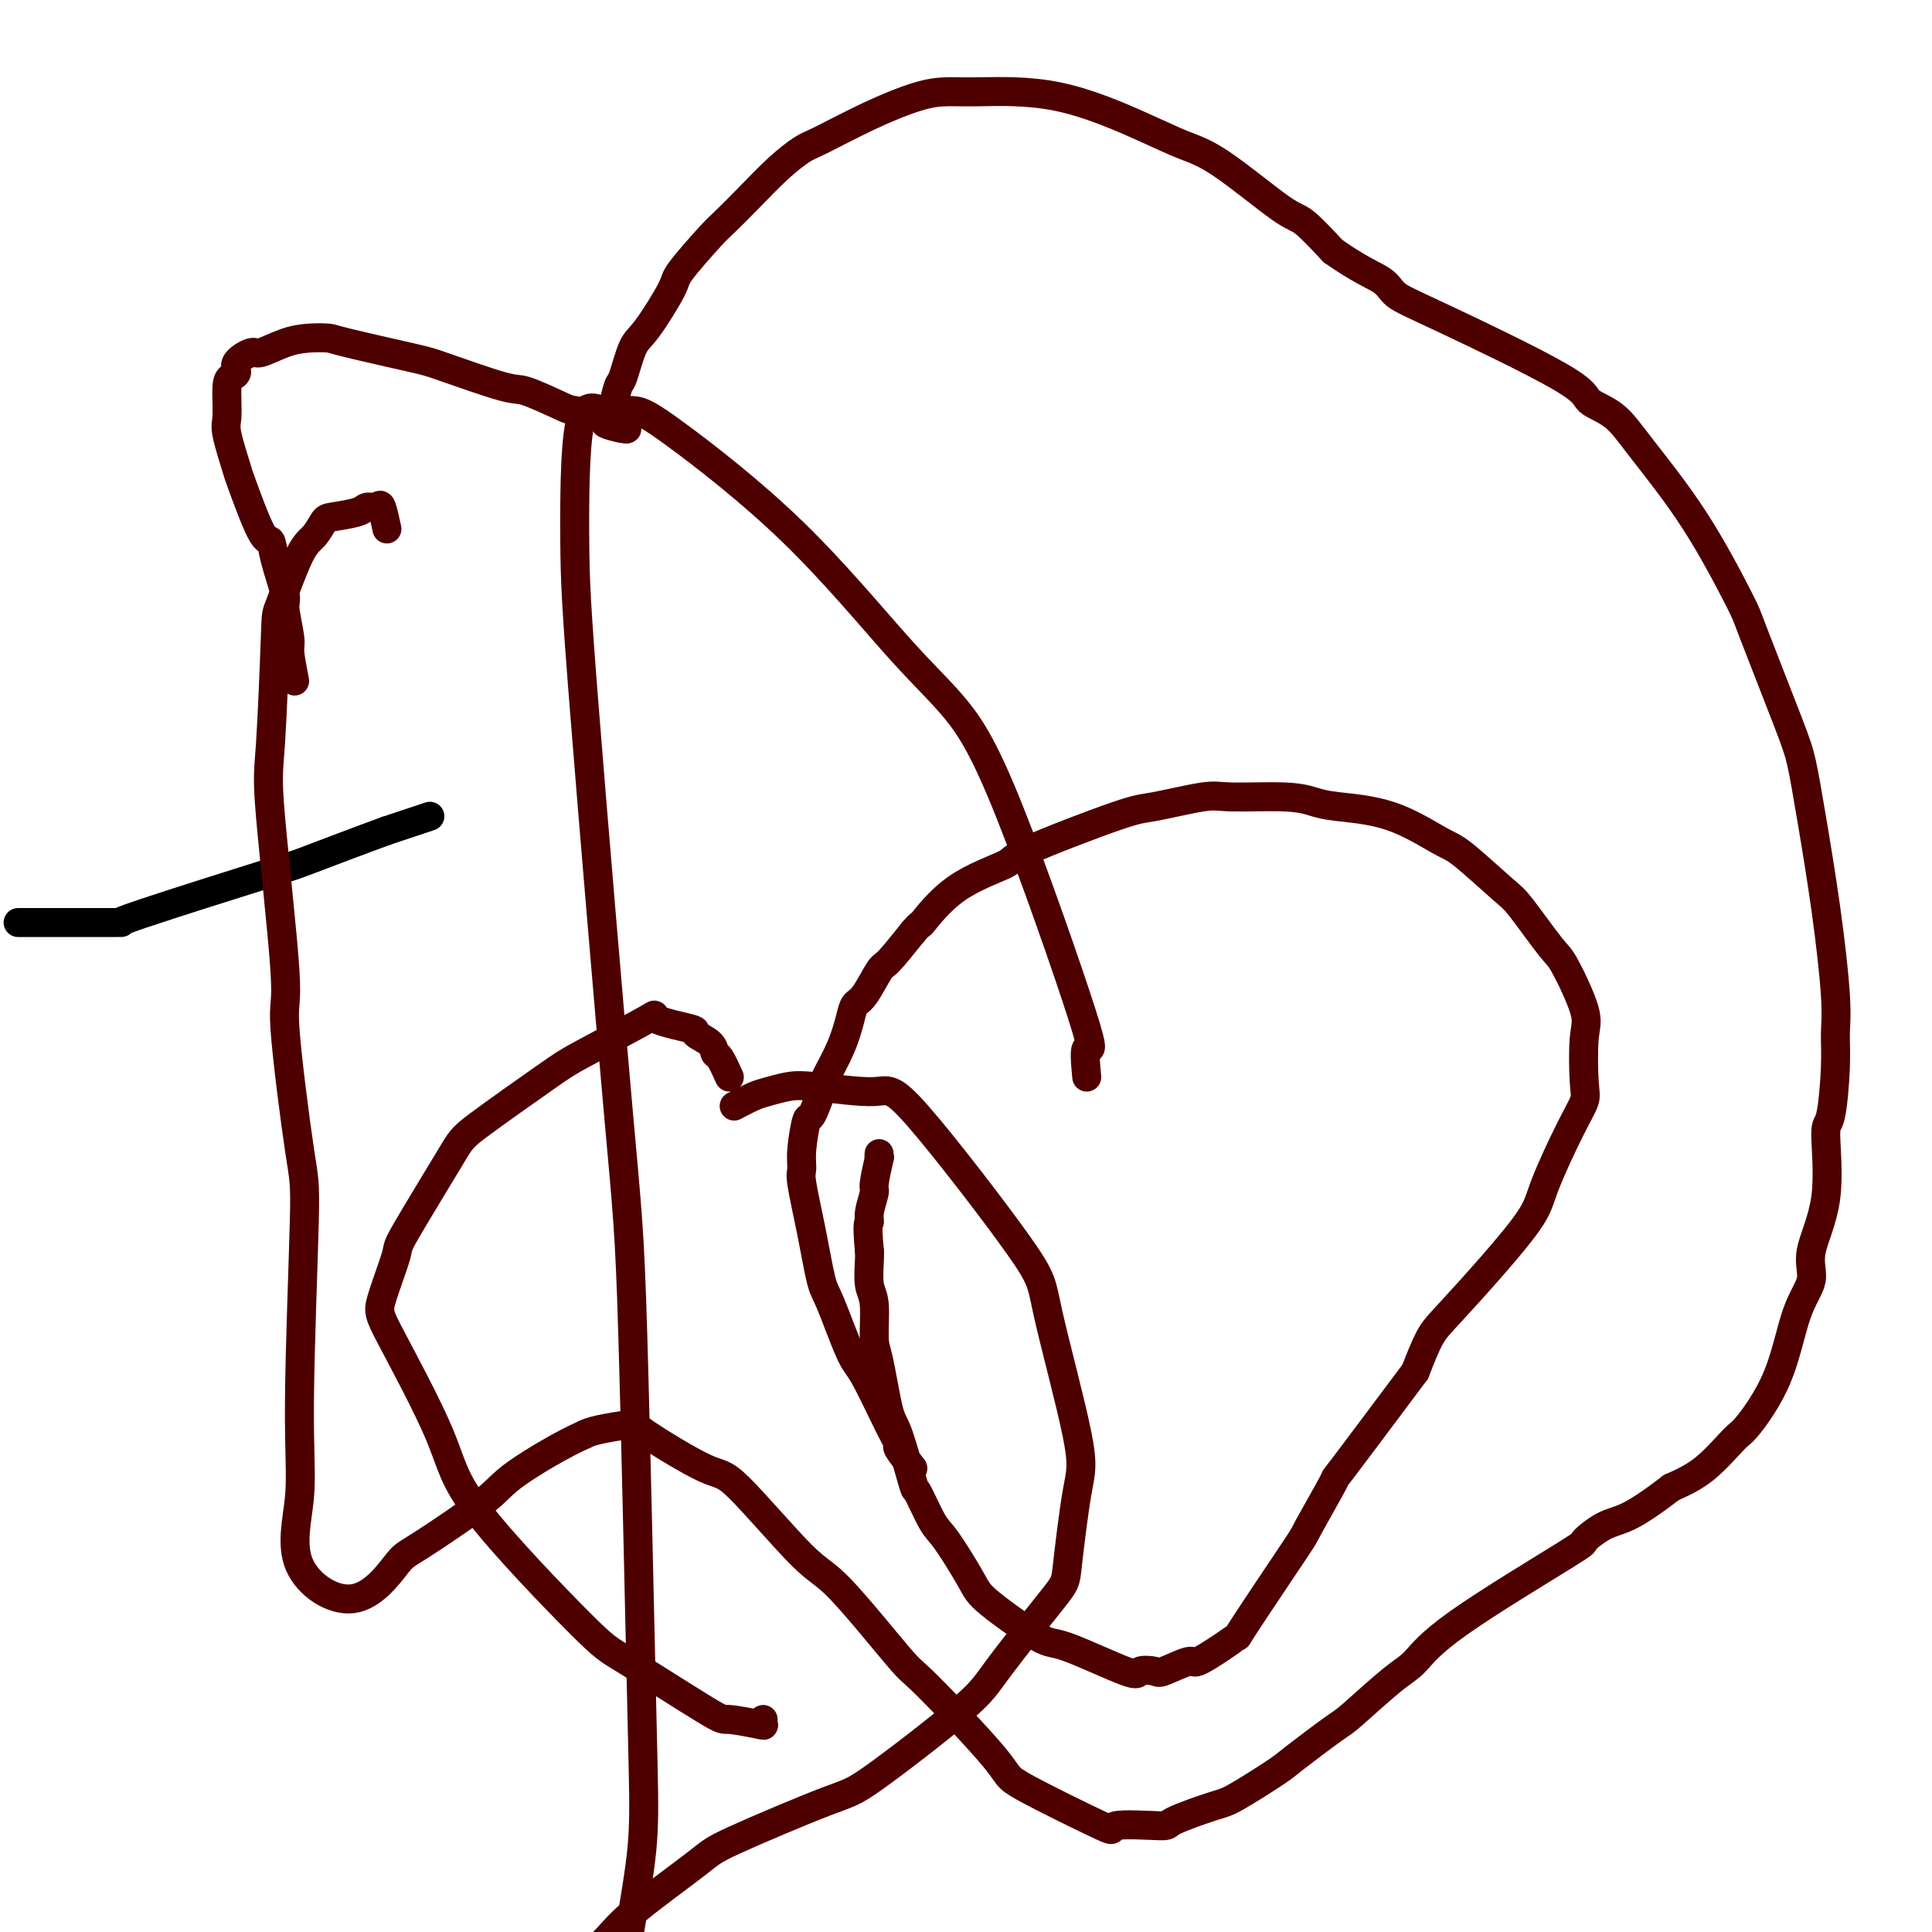
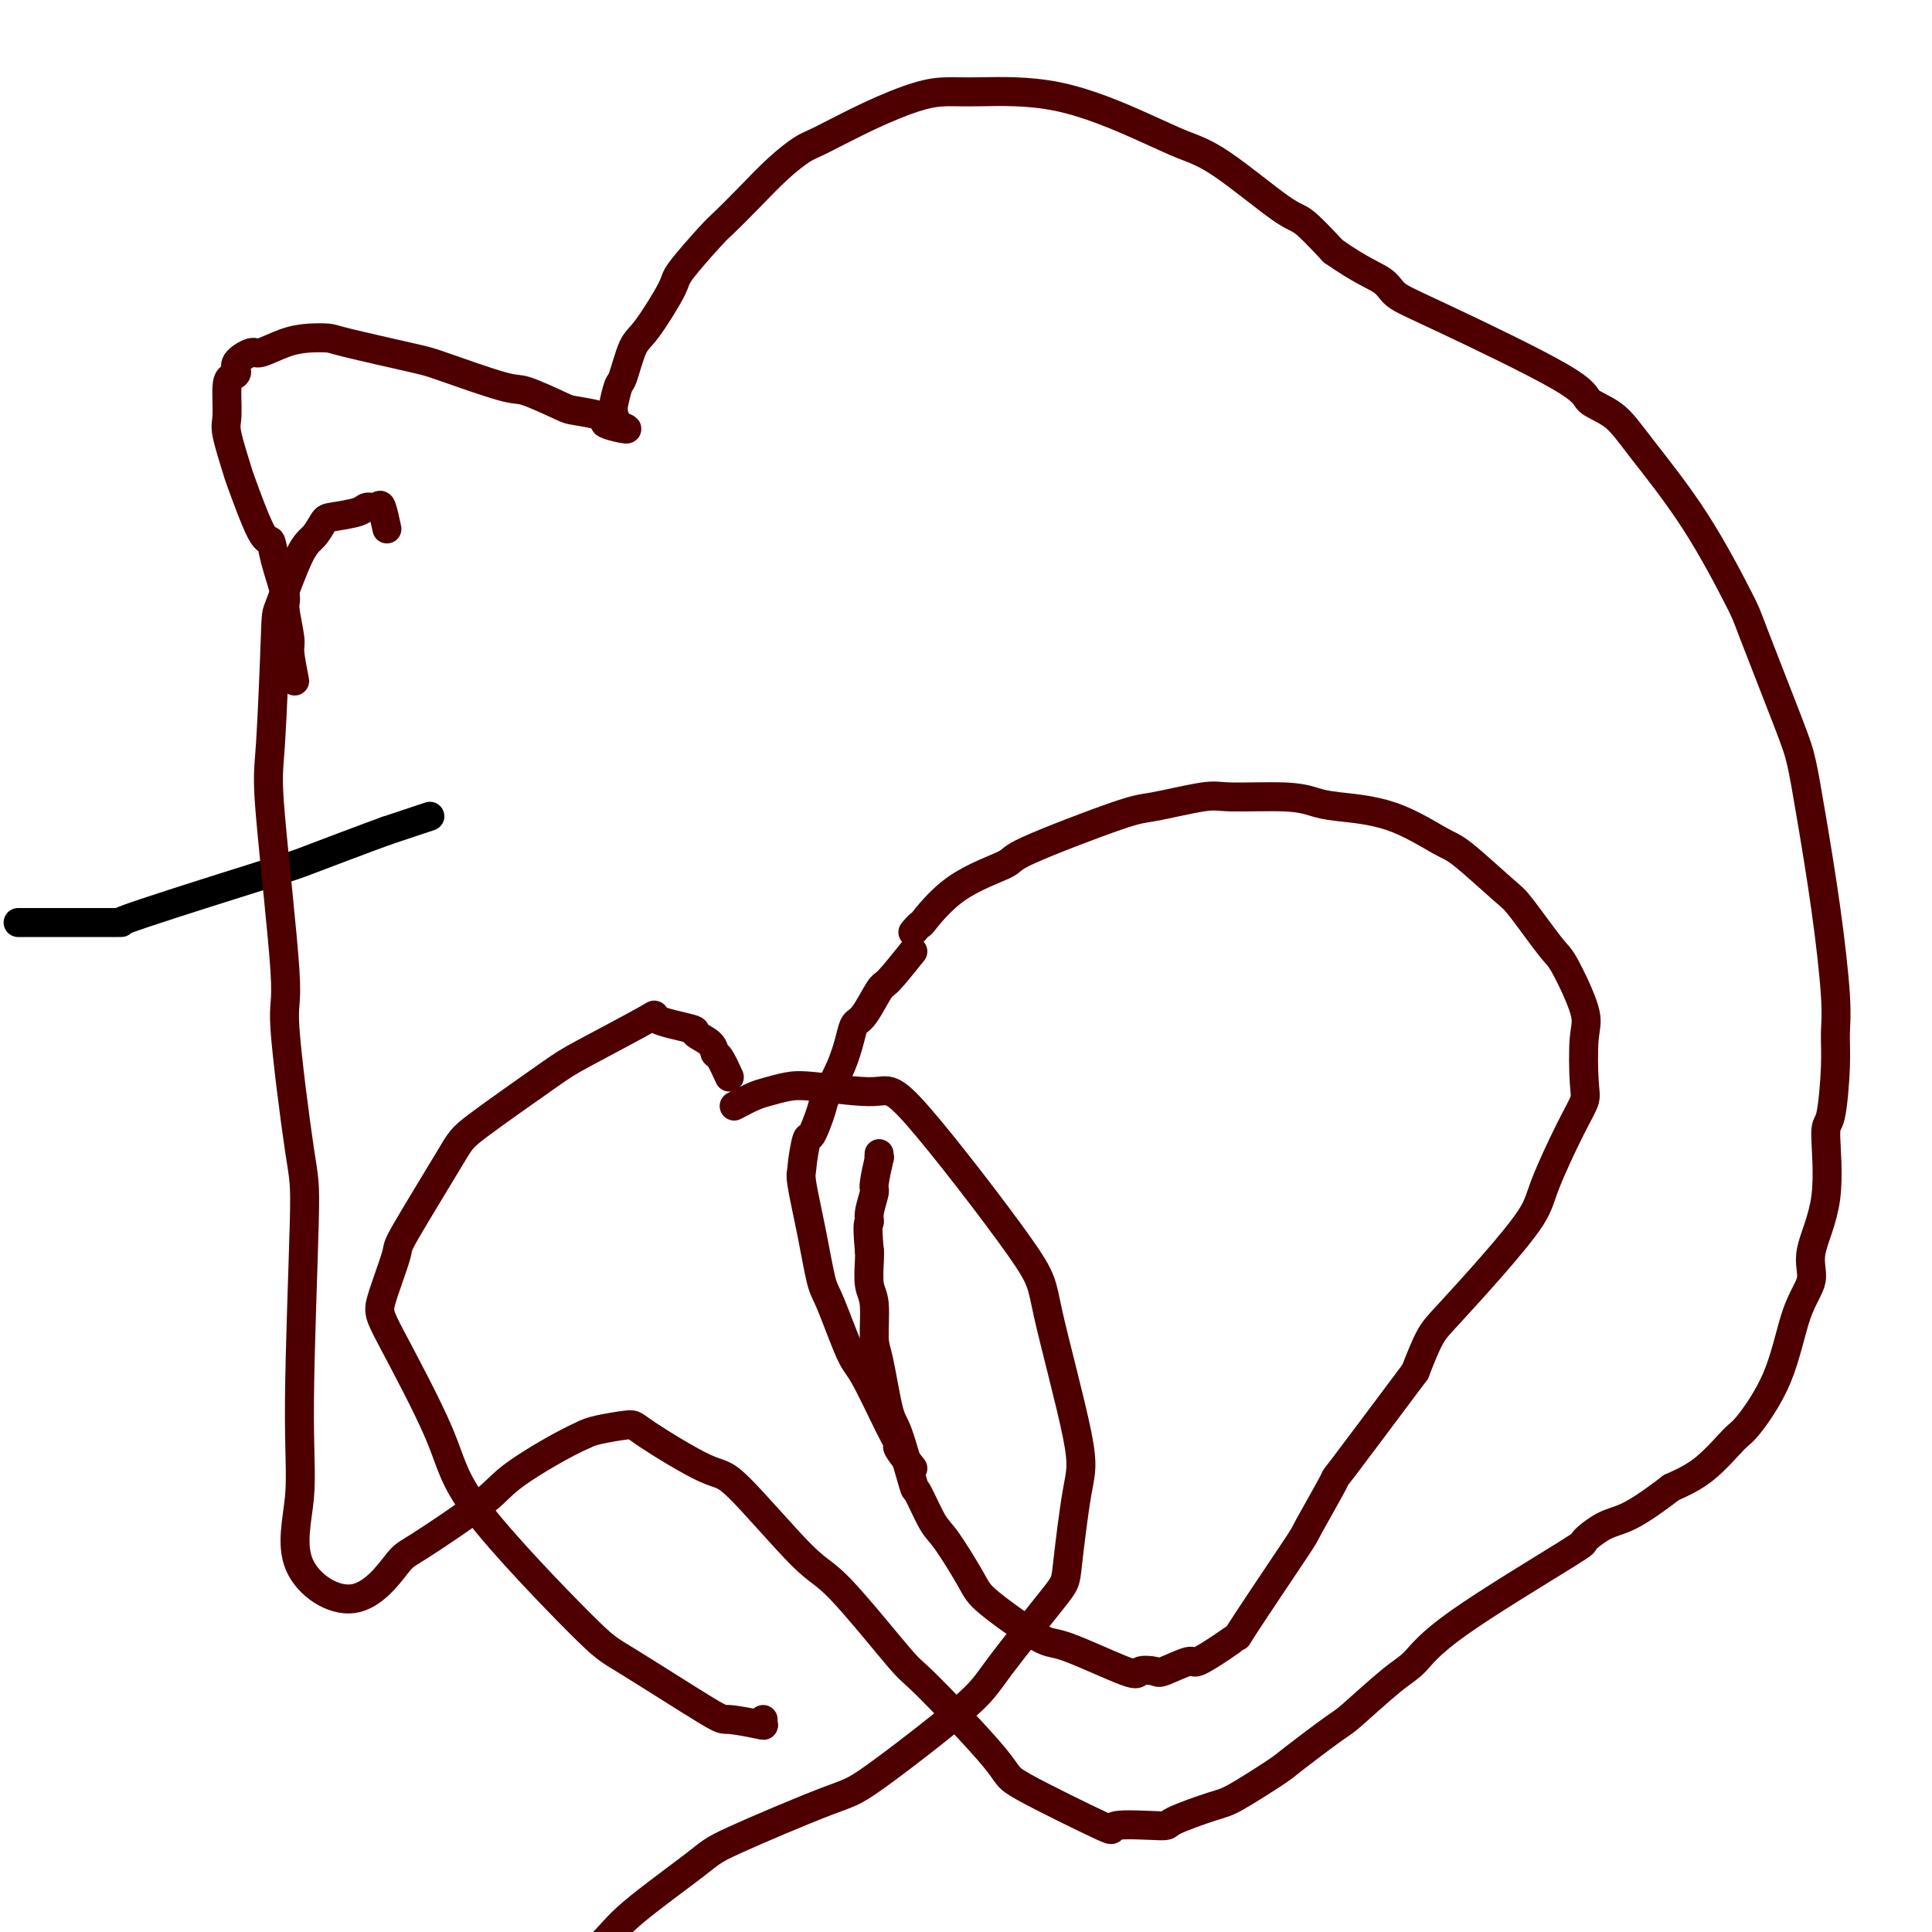
<svg xmlns="http://www.w3.org/2000/svg" viewBox="0 0 400 400" version="1.1">
  <g fill="none" stroke="#000000" stroke-width="6" stroke-linecap="round" stroke-linejoin="round">
    <path d="M89,169c0.000,0.000 -9.000,3.000 -9,3" />
    <path d="M80,172c-4.855,1.762 -12.492,4.668 -16,6c-3.508,1.332 -2.887,1.089 -9,3c-6.113,1.911 -18.959,5.976 -25,8c-6.041,2.024 -5.278,2.006 -5,2c0.278,-0.006 0.070,-0.002 -1,0c-1.070,0.002 -3.004,0.000 -4,0c-0.996,-0.000 -1.055,-0.000 -1,0c0.055,0.000 0.223,0.000 0,0c-0.223,-0.000 -0.839,-0.000 -1,0c-0.161,0.000 0.131,0.000 -1,0c-1.131,-0.000 -3.687,-0.000 -5,0c-1.313,0.000 -1.383,0.000 -2,0c-0.617,-0.000 -1.782,-0.000 -3,0c-1.218,0.000 -2.491,0.000 -3,0c-0.509,-0.000 -0.255,-0.000 0,0" />
  </g>
  <g fill="none" stroke="#4E0000" stroke-width="6" stroke-linecap="round" stroke-linejoin="round">
-     <path d="M189,304c-1.292,-1.623 -2.585,-3.246 -3,-4c-0.415,-0.754 0.047,-0.639 0,-1c-0.047,-0.361 -0.603,-1.197 -2,-4c-1.397,-2.803 -3.634,-7.574 -5,-10c-1.366,-2.426 -1.862,-2.506 -3,-5c-1.138,-2.494 -2.917,-7.402 -4,-10c-1.083,-2.598 -1.468,-2.887 -2,-5c-0.532,-2.113 -1.211,-6.049 -2,-10c-0.789,-3.951 -1.688,-7.916 -2,-10c-0.312,-2.084 -0.038,-2.288 0,-3c0.038,-0.712 -0.160,-1.931 0,-4c0.160,-2.069 0.679,-4.988 1,-6c0.321,-1.012 0.443,-0.115 1,-1c0.557,-0.885 1.549,-3.550 2,-5c0.451,-1.450 0.360,-1.683 1,-3c0.640,-1.317 2.010,-3.716 3,-6c0.990,-2.284 1.600,-4.454 2,-6c0.400,-1.546 0.591,-2.470 1,-3c0.409,-0.530 1.038,-0.668 2,-2c0.962,-1.332 2.259,-3.859 3,-5c0.741,-1.141 0.926,-0.898 2,-2c1.074,-1.102 3.037,-3.551 5,-6" />
+     <path d="M189,304c-1.292,-1.623 -2.585,-3.246 -3,-4c-0.415,-0.754 0.047,-0.639 0,-1c-0.047,-0.361 -0.603,-1.197 -2,-4c-1.397,-2.803 -3.634,-7.574 -5,-10c-1.366,-2.426 -1.862,-2.506 -3,-5c-1.138,-2.494 -2.917,-7.402 -4,-10c-1.083,-2.598 -1.468,-2.887 -2,-5c-0.532,-2.113 -1.211,-6.049 -2,-10c-0.789,-3.951 -1.688,-7.916 -2,-10c-0.312,-2.084 -0.038,-2.288 0,-3c0.160,-2.069 0.679,-4.988 1,-6c0.321,-1.012 0.443,-0.115 1,-1c0.557,-0.885 1.549,-3.550 2,-5c0.451,-1.450 0.360,-1.683 1,-3c0.640,-1.317 2.010,-3.716 3,-6c0.990,-2.284 1.600,-4.454 2,-6c0.400,-1.546 0.591,-2.470 1,-3c0.409,-0.530 1.038,-0.668 2,-2c0.962,-1.332 2.259,-3.859 3,-5c0.741,-1.141 0.926,-0.898 2,-2c1.074,-1.102 3.037,-3.551 5,-6" />
    <path d="M189,193c2.045,-2.425 1.156,-0.986 2,-2c0.844,-1.014 3.419,-4.480 7,-7c3.581,-2.520 8.167,-4.094 10,-5c1.833,-0.906 0.913,-1.142 5,-3c4.087,-1.858 13.180,-5.336 18,-7c4.820,-1.664 5.367,-1.515 8,-2c2.633,-0.485 7.353,-1.605 10,-2c2.647,-0.395 3.221,-0.064 6,0c2.779,0.064 7.763,-0.137 11,0c3.237,0.137 4.728,0.612 6,1c1.272,0.388 2.326,0.689 5,1c2.674,0.311 6.967,0.633 11,2c4.033,1.367 7.805,3.778 10,5c2.195,1.222 2.812,1.255 5,3c2.188,1.745 5.946,5.202 8,7c2.054,1.798 2.403,1.939 4,4c1.597,2.061 4.441,6.043 6,8c1.559,1.957 1.831,1.887 3,4c1.169,2.113 3.235,6.407 4,9c0.765,2.593 0.230,3.484 0,6c-0.230,2.516 -0.154,6.657 0,9c0.154,2.343 0.387,2.887 0,4c-0.387,1.113 -1.395,2.794 -3,6c-1.605,3.206 -3.808,7.937 -5,11c-1.192,3.063 -1.372,4.459 -3,7c-1.628,2.541 -4.704,6.228 -8,10c-3.296,3.772 -6.810,7.631 -9,10c-2.190,2.369 -3.054,3.248 -4,5c-0.946,1.752 -1.973,4.376 -3,7" />
    <path d="M293,284c-7.068,9.440 -12.739,17.038 -15,20c-2.261,2.962 -1.112,1.286 -2,3c-0.888,1.714 -3.814,6.817 -5,9c-1.186,2.183 -0.633,1.444 -3,5c-2.367,3.556 -7.652,11.406 -10,15c-2.348,3.594 -1.757,2.932 -2,3c-0.243,0.068 -1.320,0.866 -3,2c-1.680,1.134 -3.964,2.604 -5,3c-1.036,0.396 -0.824,-0.281 -2,0c-1.176,0.281 -3.740,1.521 -5,2c-1.260,0.479 -1.215,0.197 -2,0c-0.785,-0.197 -2.399,-0.311 -3,0c-0.601,0.311 -0.189,1.046 -3,0c-2.811,-1.046 -8.847,-3.874 -12,-5c-3.153,-1.126 -3.424,-0.552 -6,-2c-2.576,-1.448 -7.458,-4.919 -10,-7c-2.542,-2.081 -2.745,-2.773 -4,-5c-1.255,-2.227 -3.561,-5.991 -5,-8c-1.439,-2.009 -2.009,-2.264 -3,-4c-0.991,-1.736 -2.401,-4.955 -3,-6c-0.599,-1.045 -0.385,0.083 -1,-2c-0.615,-2.083 -2.059,-7.377 -3,-10c-0.941,-2.623 -1.380,-2.576 -2,-5c-0.620,-2.424 -1.420,-7.318 -2,-10c-0.580,-2.682 -0.940,-3.152 -1,-5c-0.060,-1.848 0.180,-5.073 0,-7c-0.180,-1.927 -0.779,-2.557 -1,-4c-0.221,-1.443 -0.063,-3.698 0,-5c0.063,-1.302 0.032,-1.651 0,-2" />
    <path d="M180,259c-0.601,-6.405 -0.105,-5.917 0,-6c0.105,-0.083 -0.182,-0.735 0,-2c0.182,-1.265 0.833,-3.141 1,-4c0.167,-0.859 -0.151,-0.700 0,-2c0.151,-1.300 0.773,-4.060 1,-5c0.227,-0.940 0.061,-0.061 0,0c-0.061,0.061 -0.017,-0.697 0,-1c0.017,-0.303 0.009,-0.152 0,0" />
    <path d="M61,141c-0.457,-2.367 -0.914,-4.733 -1,-6c-0.086,-1.267 0.198,-1.433 0,-3c-0.198,-1.567 -0.880,-4.533 -1,-6c-0.120,-1.467 0.321,-1.435 0,-3c-0.321,-1.565 -1.405,-4.728 -2,-7c-0.595,-2.272 -0.703,-3.652 -1,-4c-0.297,-0.348 -0.783,0.335 -2,-2c-1.217,-2.335 -3.164,-7.690 -4,-10c-0.836,-2.310 -0.561,-1.575 -1,-3c-0.439,-1.425 -1.591,-5.011 -2,-7c-0.409,-1.989 -0.074,-2.381 0,-4c0.074,-1.619 -0.113,-4.466 0,-6c0.113,-1.534 0.528,-1.754 1,-2c0.472,-0.246 1.003,-0.517 1,-1c-0.003,-0.483 -0.540,-1.177 0,-2c0.540,-0.823 2.155,-1.776 3,-2c0.845,-0.224 0.919,0.281 2,0c1.081,-0.281 3.168,-1.347 5,-2c1.832,-0.653 3.409,-0.893 5,-1c1.591,-0.107 3.197,-0.080 4,0c0.803,0.080 0.805,0.215 4,1c3.195,0.785 9.585,2.221 13,3c3.415,0.779 3.856,0.902 7,2c3.144,1.098 8.990,3.173 12,4c3.010,0.827 3.185,0.407 5,1c1.815,0.593 5.270,2.200 7,3c1.730,0.800 1.735,0.792 3,1c1.265,0.208 3.790,0.631 5,1c1.210,0.369 1.105,0.685 1,1" />
    <path d="M125,87c8.983,2.905 2.942,1.668 1,1c-1.942,-0.668 0.215,-0.768 1,-1c0.785,-0.232 0.199,-0.596 0,-1c-0.199,-0.404 -0.009,-0.847 0,-1c0.009,-0.153 -0.163,-0.017 0,-1c0.163,-0.983 0.661,-3.086 1,-4c0.339,-0.914 0.520,-0.638 1,-2c0.480,-1.362 1.260,-4.361 2,-6c0.740,-1.639 1.442,-1.917 3,-4c1.558,-2.083 3.973,-5.969 5,-8c1.027,-2.031 0.668,-2.205 2,-4c1.332,-1.795 4.356,-5.209 6,-7c1.644,-1.791 1.908,-1.958 3,-3c1.092,-1.042 3.011,-2.960 5,-5c1.989,-2.040 4.047,-4.203 6,-6c1.953,-1.797 3.803,-3.228 5,-4c1.197,-0.772 1.743,-0.886 4,-2c2.257,-1.114 6.226,-3.228 10,-5c3.774,-1.772 7.354,-3.202 10,-4c2.646,-0.798 4.359,-0.964 6,-1c1.641,-0.036 3.212,0.060 7,0c3.788,-0.060 9.795,-0.275 16,1c6.205,1.275 12.608,4.040 17,6c4.392,1.960 6.774,3.116 9,4c2.226,0.884 4.298,1.495 8,4c3.702,2.505 9.035,6.905 12,9c2.965,2.095 3.561,1.884 5,3c1.439,1.116 3.719,3.558 6,6" />
    <path d="M276,52c5.705,3.996 8.467,4.985 10,6c1.533,1.015 1.838,2.055 3,3c1.162,0.945 3.183,1.796 10,5c6.817,3.204 18.430,8.763 24,12c5.570,3.237 5.097,4.154 6,5c0.903,0.846 3.182,1.623 5,3c1.818,1.377 3.176,3.354 6,7c2.824,3.646 7.113,8.960 11,15c3.887,6.040 7.372,12.804 9,16c1.628,3.196 1.398,2.823 3,7c1.602,4.177 5.036,12.902 7,18c1.964,5.098 2.460,6.568 3,9c0.540,2.432 1.126,5.827 2,11c0.874,5.173 2.035,12.123 3,19c0.965,6.877 1.732,13.682 2,18c0.268,4.318 0.037,6.149 0,8c-0.037,1.851 0.122,3.723 0,7c-0.122,3.277 -0.524,7.961 -1,10c-0.476,2.039 -1.026,1.434 -1,4c0.026,2.566 0.628,8.303 0,13c-0.628,4.697 -2.487,8.355 -3,11c-0.513,2.645 0.318,4.277 0,6c-0.318,1.723 -1.787,3.539 -3,7c-1.213,3.461 -2.170,8.568 -4,13c-1.830,4.432 -4.532,8.188 -6,10c-1.468,1.812 -1.703,1.680 -3,3c-1.297,1.320 -3.656,4.091 -6,6c-2.344,1.909 -4.672,2.954 -7,4" />
    <path d="M346,308c-4.281,3.298 -6.983,5.045 -9,6c-2.017,0.955 -3.347,1.120 -5,2c-1.653,0.880 -3.627,2.475 -4,3c-0.373,0.525 0.857,-0.020 -4,3c-4.857,3.020 -15.799,9.606 -22,14c-6.201,4.394 -7.662,6.596 -9,8c-1.338,1.404 -2.555,2.011 -5,4c-2.445,1.989 -6.118,5.359 -8,7c-1.882,1.641 -1.972,1.551 -4,3c-2.028,1.449 -5.995,4.437 -8,6c-2.005,1.563 -2.048,1.701 -4,3c-1.952,1.299 -5.812,3.757 -8,5c-2.188,1.243 -2.704,1.269 -5,2c-2.296,0.731 -6.372,2.168 -8,3c-1.628,0.832 -0.809,1.060 -3,1c-2.191,-0.060 -7.393,-0.406 -9,0c-1.607,0.406 0.382,1.564 -3,0c-3.382,-1.564 -12.134,-5.852 -16,-8c-3.866,-2.148 -2.847,-2.157 -6,-6c-3.153,-3.843 -10.480,-11.521 -14,-15c-3.520,-3.479 -3.234,-2.758 -6,-6c-2.766,-3.242 -8.584,-10.448 -12,-14c-3.416,-3.552 -4.430,-3.450 -8,-7c-3.570,-3.550 -9.694,-10.752 -13,-14c-3.306,-3.248 -3.792,-2.542 -7,-4c-3.208,-1.458 -9.138,-5.082 -12,-7c-2.862,-1.918 -2.655,-2.132 -4,-2c-1.345,0.132 -4.241,0.609 -6,1c-1.759,0.391 -2.379,0.695 -3,1" />
    <path d="M121,297c-4.335,1.896 -10.673,5.635 -14,8c-3.327,2.365 -3.643,3.357 -7,6c-3.357,2.643 -9.753,6.936 -13,9c-3.247,2.064 -3.344,1.897 -5,4c-1.656,2.103 -4.871,6.476 -9,7c-4.129,0.524 -9.174,-2.800 -11,-7c-1.826,-4.200 -0.435,-9.275 0,-14c0.435,-4.725 -0.087,-9.101 0,-20c0.087,-10.899 0.783,-28.320 1,-37c0.217,-8.680 -0.044,-8.618 -1,-15c-0.956,-6.382 -2.606,-19.206 -3,-25c-0.394,-5.794 0.469,-4.556 0,-12c-0.469,-7.444 -2.271,-23.570 -3,-32c-0.729,-8.430 -0.386,-9.164 0,-15c0.386,-5.836 0.814,-16.776 1,-22c0.186,-5.224 0.130,-4.734 1,-7c0.870,-2.266 2.667,-7.289 4,-10c1.333,-2.711 2.201,-3.109 3,-4c0.799,-0.891 1.527,-2.276 2,-3c0.473,-0.724 0.690,-0.786 2,-1c1.310,-0.214 3.714,-0.578 5,-1c1.286,-0.422 1.455,-0.900 2,-1c0.545,-0.100 1.466,0.179 2,0c0.534,-0.179 0.682,-0.818 1,0c0.318,0.818 0.805,3.091 1,4c0.195,0.909 0.097,0.455 0,0" />
    <path d="M151,223c-0.736,-1.623 -1.472,-3.246 -2,-4c-0.528,-0.754 -0.849,-0.639 -1,-1c-0.151,-0.361 -0.134,-1.199 -1,-2c-0.866,-0.801 -2.616,-1.564 -3,-2c-0.384,-0.436 0.599,-0.546 -1,-1c-1.599,-0.454 -5.780,-1.254 -7,-2c-1.220,-0.746 0.522,-1.439 -2,0c-2.522,1.439 -9.307,5.010 -13,7c-3.693,1.990 -4.293,2.399 -8,5c-3.707,2.601 -10.521,7.393 -14,10c-3.479,2.607 -3.624,3.029 -6,7c-2.376,3.971 -6.984,11.489 -9,15c-2.016,3.511 -1.441,3.013 -2,5c-0.559,1.987 -2.252,6.459 -3,9c-0.748,2.541 -0.551,3.152 2,8c2.551,4.848 7.455,13.934 10,20c2.545,6.066 2.733,9.113 8,16c5.267,6.887 15.615,17.614 21,23c5.385,5.386 5.807,5.430 10,8c4.193,2.570 12.157,7.666 16,10c3.843,2.334 3.566,1.907 5,2c1.434,0.093 4.580,0.705 6,1c1.420,0.295 1.113,0.272 1,0c-0.113,-0.272 -0.032,-0.792 0,-1c0.032,-0.208 0.016,-0.104 0,0" />
    <path d="M152,229c1.447,-0.759 2.895,-1.518 4,-2c1.105,-0.482 1.868,-0.685 3,-1c1.132,-0.315 2.633,-0.740 4,-1c1.367,-0.260 2.599,-0.353 6,0c3.401,0.353 8.972,1.154 12,1c3.028,-0.154 3.513,-1.262 9,5c5.487,6.262 15.974,19.895 21,27c5.026,7.105 4.589,7.682 6,14c1.411,6.318 4.670,18.377 6,25c1.330,6.623 0.733,7.808 0,12c-0.733,4.192 -1.600,11.390 -2,15c-0.400,3.610 -0.332,3.633 -3,7c-2.668,3.367 -8.070,10.078 -11,14c-2.930,3.922 -3.387,5.053 -8,9c-4.613,3.947 -13.382,10.708 -18,14c-4.618,3.292 -5.086,3.114 -10,5c-4.914,1.886 -14.276,5.837 -19,8c-4.724,2.163 -4.810,2.538 -8,5c-3.190,2.462 -9.482,7.012 -13,10c-3.518,2.988 -4.260,4.414 -7,7c-2.740,2.586 -7.477,6.332 -11,12c-3.523,5.668 -5.833,13.257 -8,20c-2.167,6.743 -4.191,12.641 -5,15c-0.809,2.359 -0.405,1.180 0,0" />
-     <path d="M225,223c-0.269,-2.864 -0.538,-5.728 0,-6c0.538,-0.272 1.885,2.049 -1,-7c-2.885,-9.049 -10.000,-29.467 -15,-42c-5.000,-12.533 -7.886,-17.181 -11,-21c-3.114,-3.819 -6.456,-6.811 -12,-13c-5.544,-6.189 -13.289,-15.576 -22,-24c-8.711,-8.424 -18.387,-15.884 -24,-20c-5.613,-4.116 -7.163,-4.889 -9,-5c-1.837,-0.111 -3.961,0.438 -6,0c-2.039,-0.438 -3.995,-1.863 -5,3c-1.005,4.863 -1.061,16.013 -1,24c0.061,7.987 0.239,12.811 2,35c1.761,22.189 5.104,61.743 7,83c1.896,21.257 2.345,24.218 3,46c0.655,21.782 1.516,62.385 2,83c0.484,20.615 0.592,21.243 -2,37c-2.592,15.757 -7.883,46.645 -10,59c-2.117,12.355 -1.058,6.178 0,0" />
  </g>
</svg>